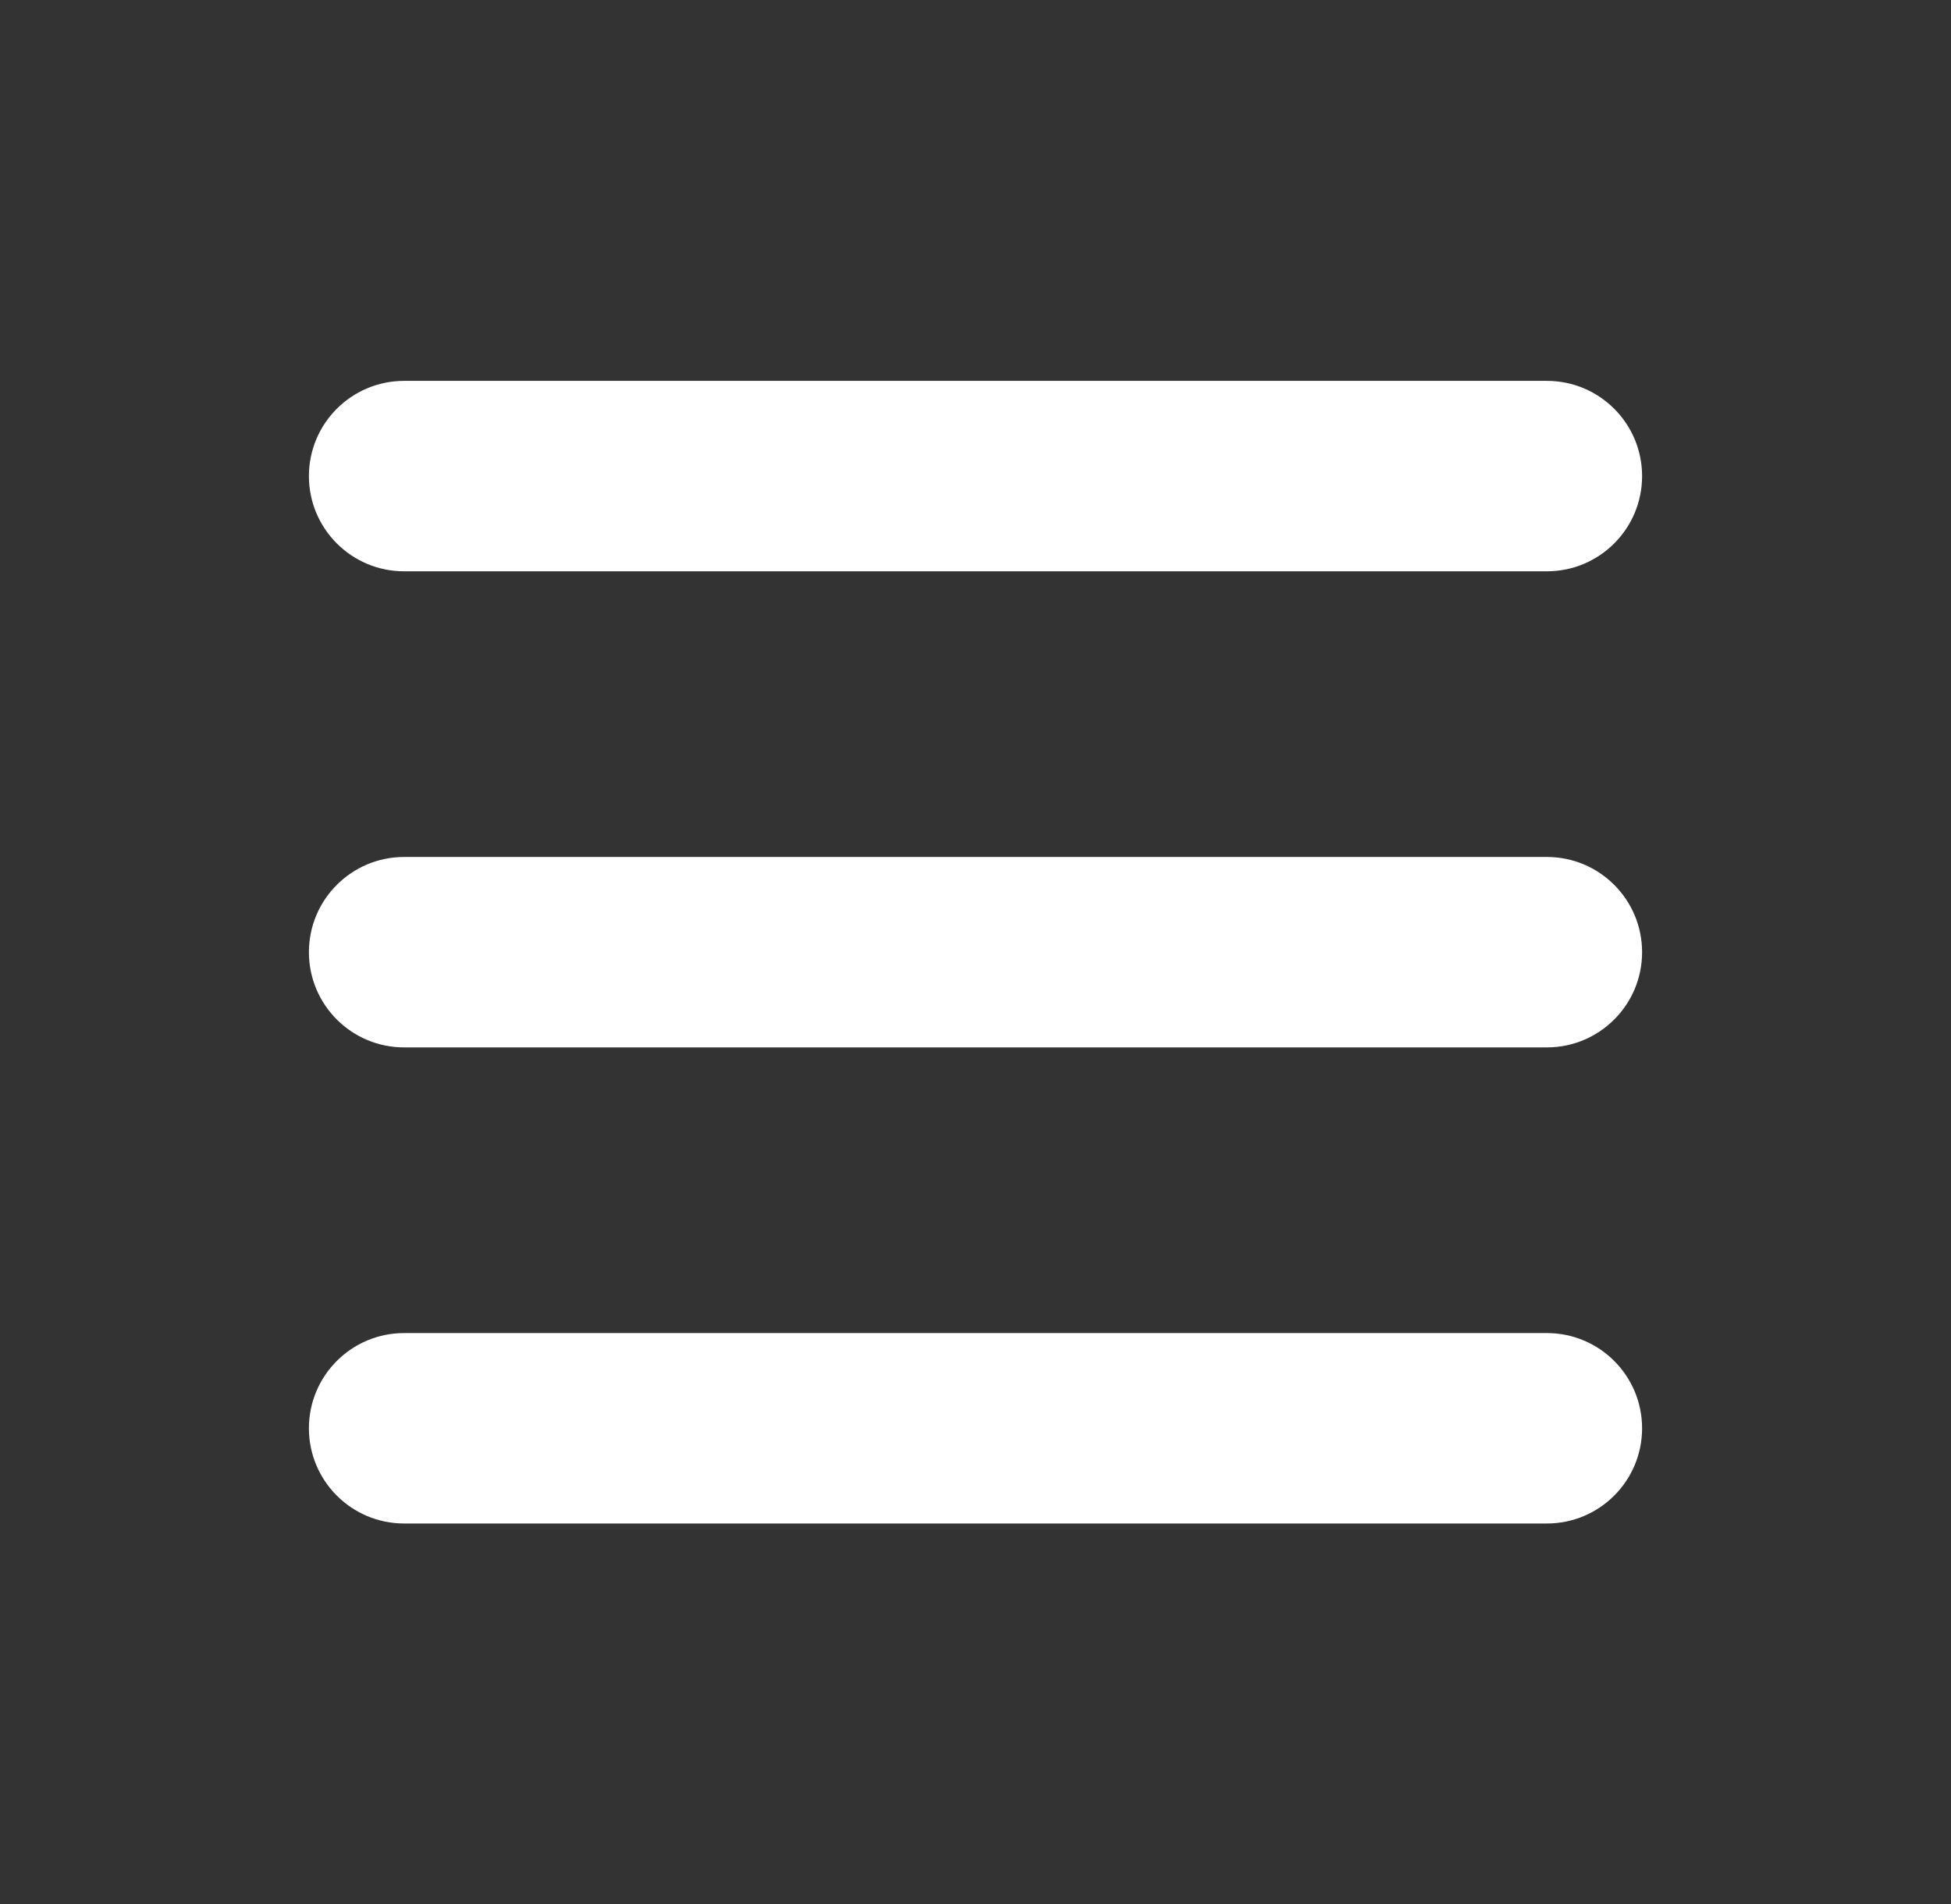
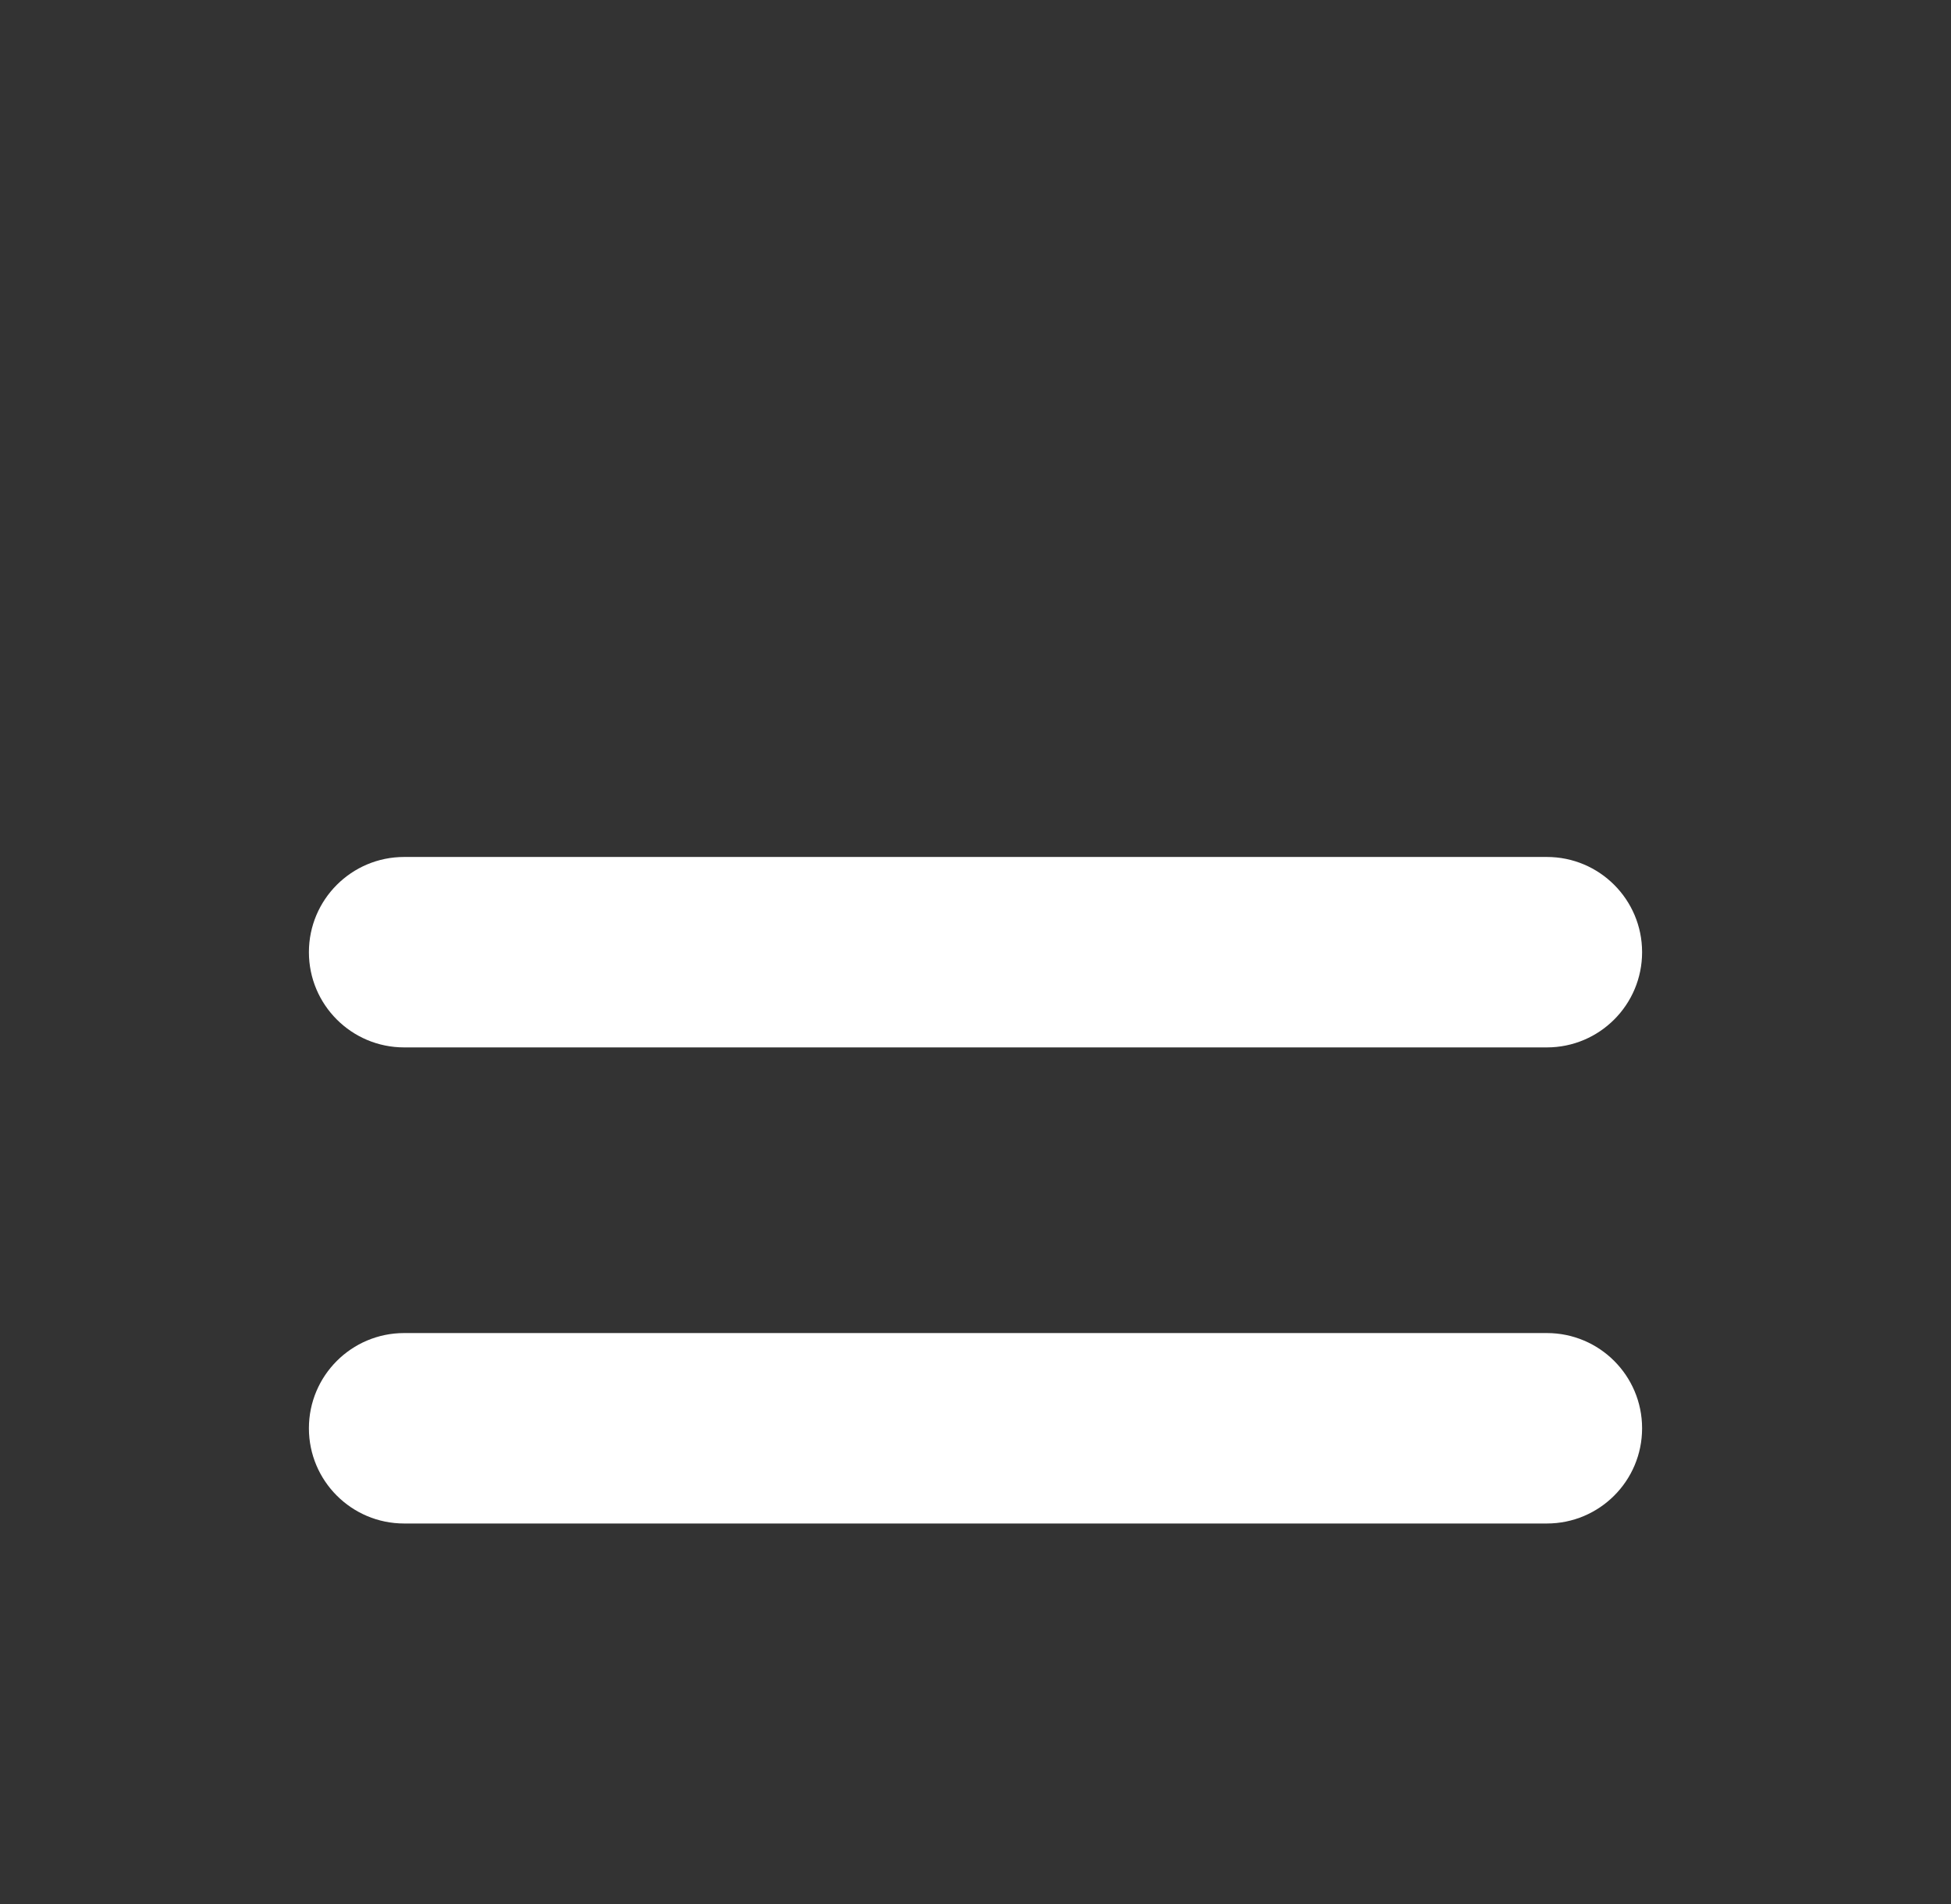
<svg xmlns="http://www.w3.org/2000/svg" width="42" height="41" viewBox="0 0 42 41" fill="none">
  <rect x="0" y="0" width="42" height="41" fill="#333333" stroke="none" />
-   <path fill-rule="evenodd" clip-rule="evenodd" d="M6.65 10.25C6.65 9.118 7.568 8.2 8.7 8.2H33.3C34.433 8.2 35.35 9.118 35.35 10.25C35.35 11.382 34.433 12.3 33.3 12.3H8.7C7.568 12.3 6.65 11.382 6.65 10.25Z" fill="white" />
  <path fill-rule="evenodd" clip-rule="evenodd" d="M6.65 20.5C6.65 19.368 7.568 18.45 8.7 18.45H33.3C34.433 18.45 35.35 19.368 35.35 20.5C35.35 21.632 34.433 22.55 33.3 22.55H8.7C7.568 22.55 6.65 21.632 6.65 20.5Z" fill="white" />
  <path fill-rule="evenodd" clip-rule="evenodd" d="M6.65 30.75C6.65 29.618 7.568 28.7 8.7 28.7H33.3C34.433 28.7 35.35 29.618 35.35 30.75C35.35 31.882 34.433 32.8 33.3 32.8H8.7C7.568 32.8 6.65 31.882 6.65 30.75Z" fill="white" />
</svg>